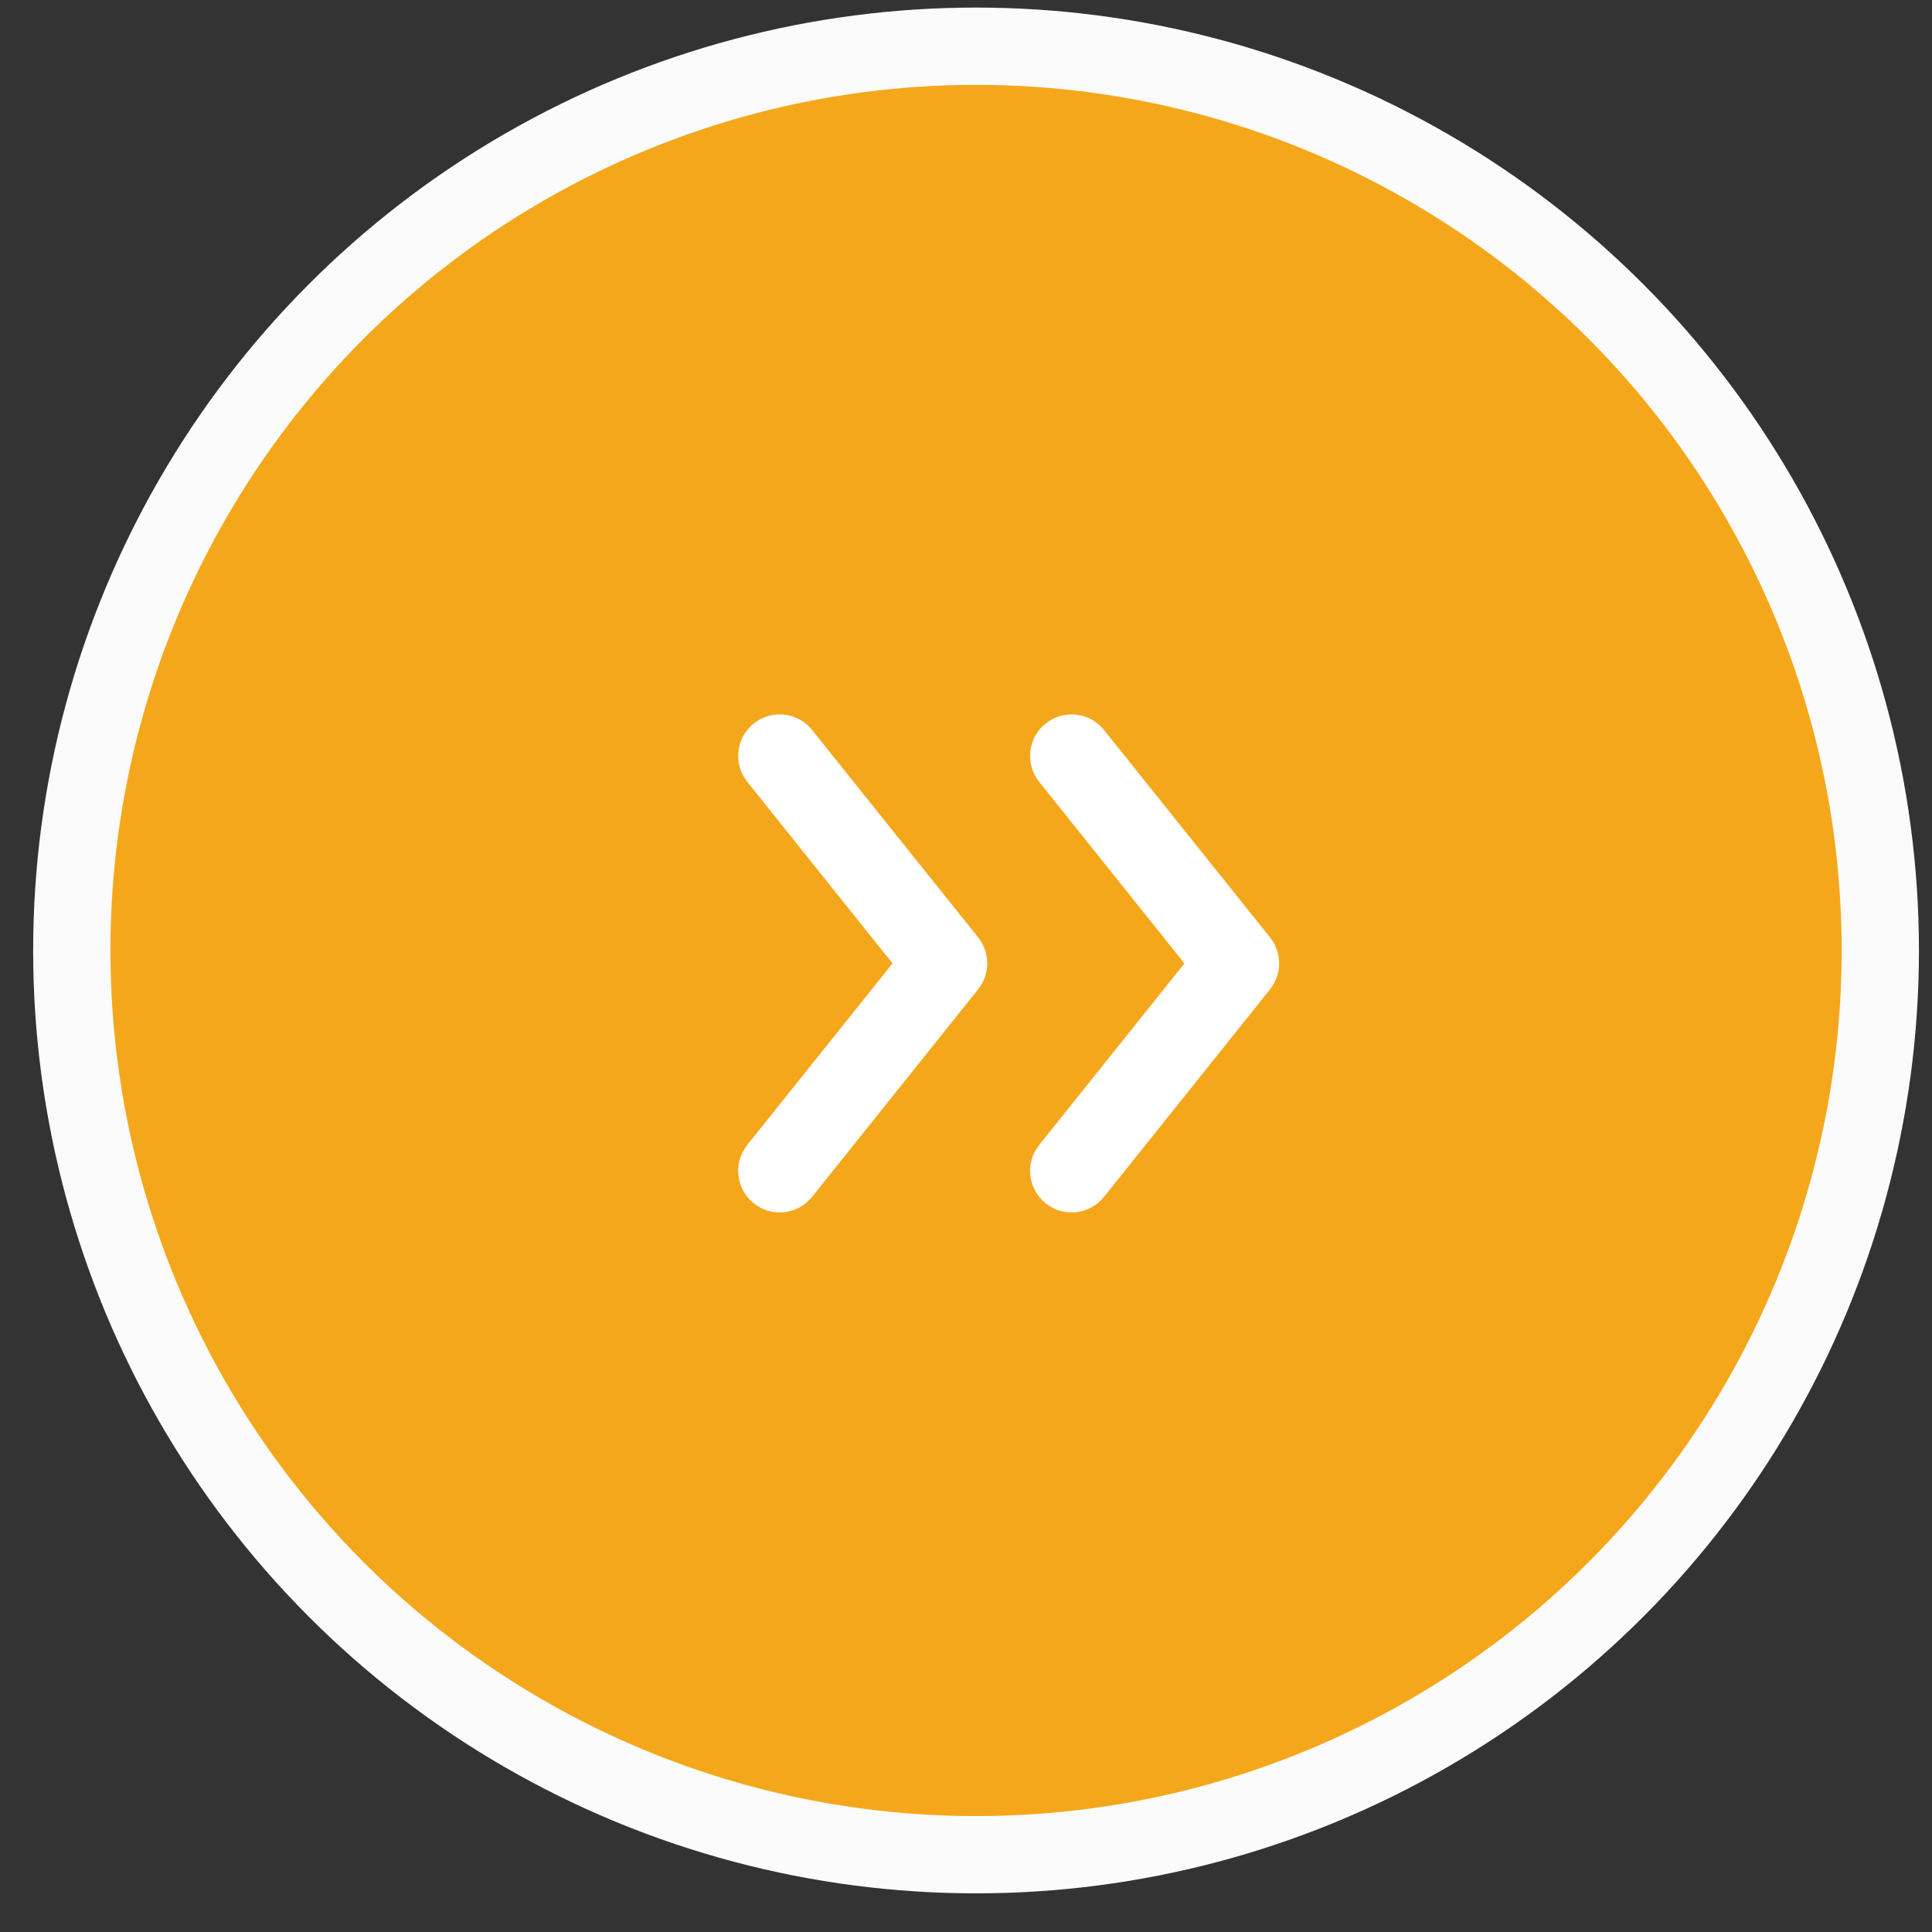
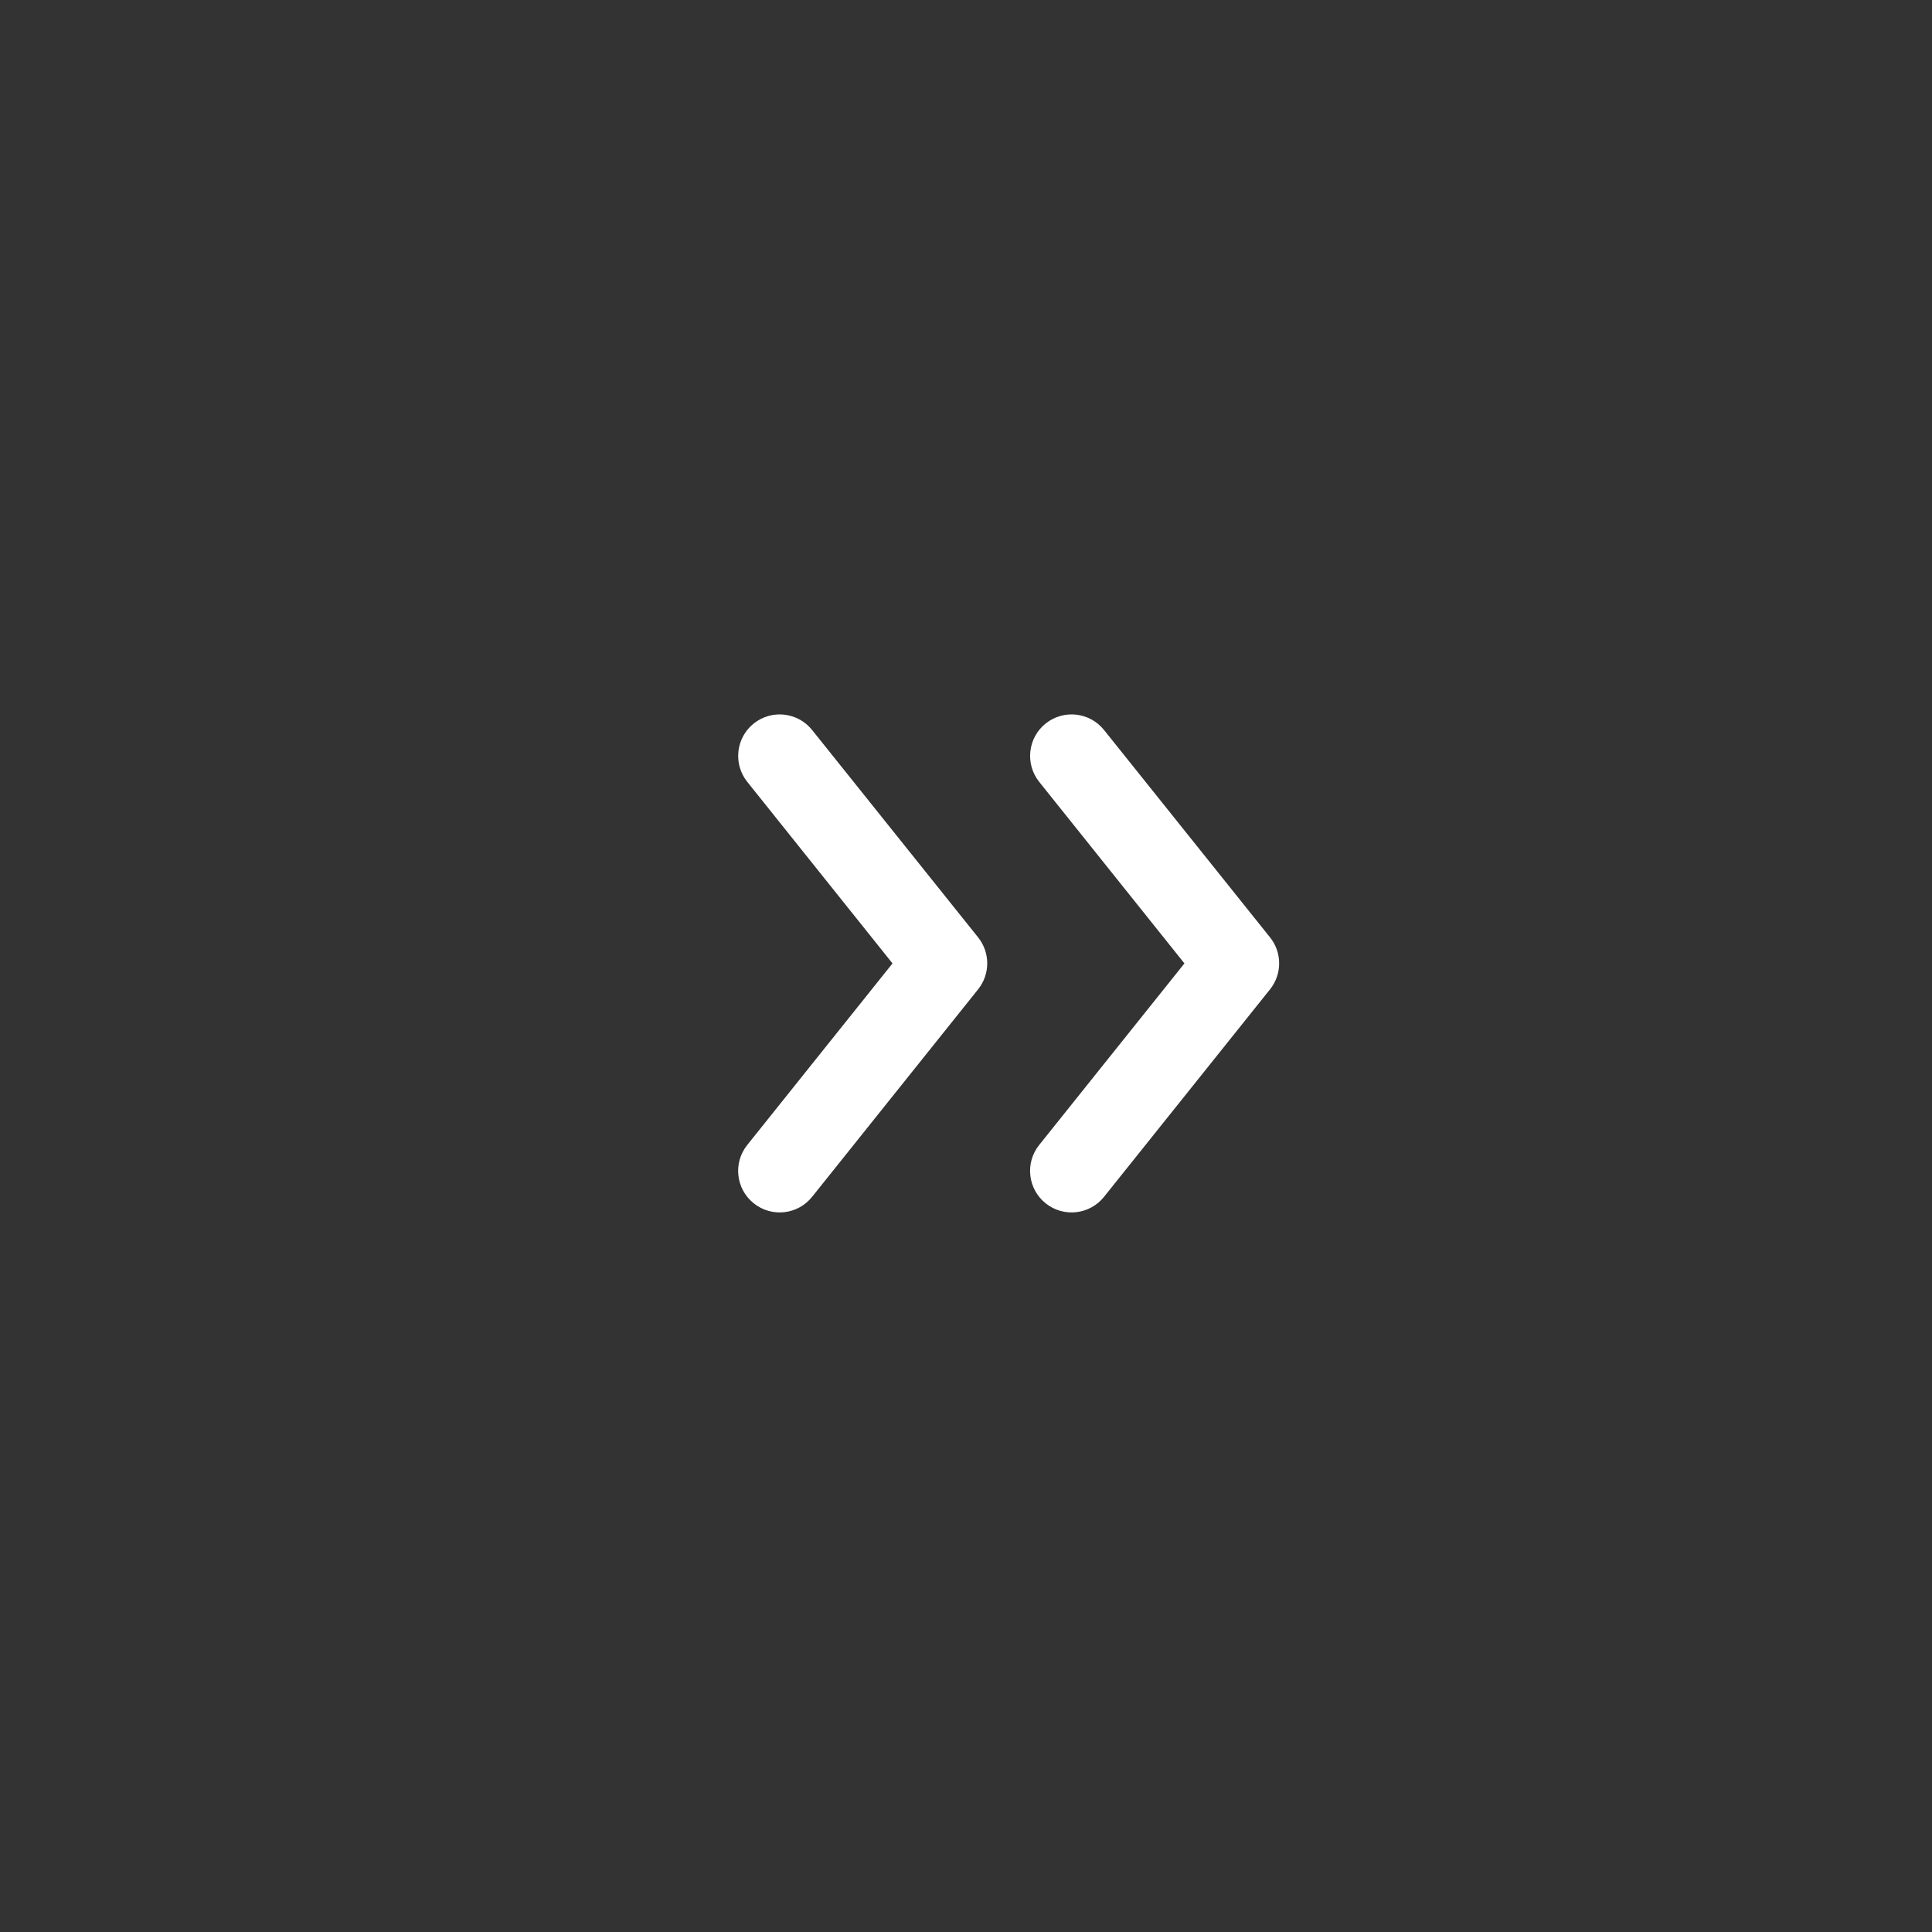
<svg xmlns="http://www.w3.org/2000/svg" height="50" viewBox="0 0 50 50" width="50">
  <rect x="0" y="0" width="50" height="50" fill="#333333" stroke="none" />
  <g fill="none" fill-rule="evenodd">
-     <circle cx="25.26" cy="24.598" fill="#f5a71c" r="23.402" stroke="#fbfbfb" stroke-width="2" />
    <g fill="#fff" fill-rule="nonzero" transform="translate(19.104 18.489)">
      <path d="m1.913.403c-.371-.463-1.047-.538-1.51-.168-.463.371-.538 1.047-.168 1.51l3.759 4.699-3.759 4.699c-.371.463-.296 1.139.168 1.51s1.139.296 1.51-.168l4.297-5.371c.314-.392.314-.95 0-1.343z" />
      <path d="m9.468.403c-.371-.463-1.047-.538-1.51-.168-.463.371-.538 1.047-.168 1.51l3.759 4.699-3.759 4.699c-.371.463-.296 1.139.168 1.51.463.371 1.139.296 1.51-.168l4.297-5.371c.314-.392.314-.95 0-1.343z" />
    </g>
  </g>
</svg>